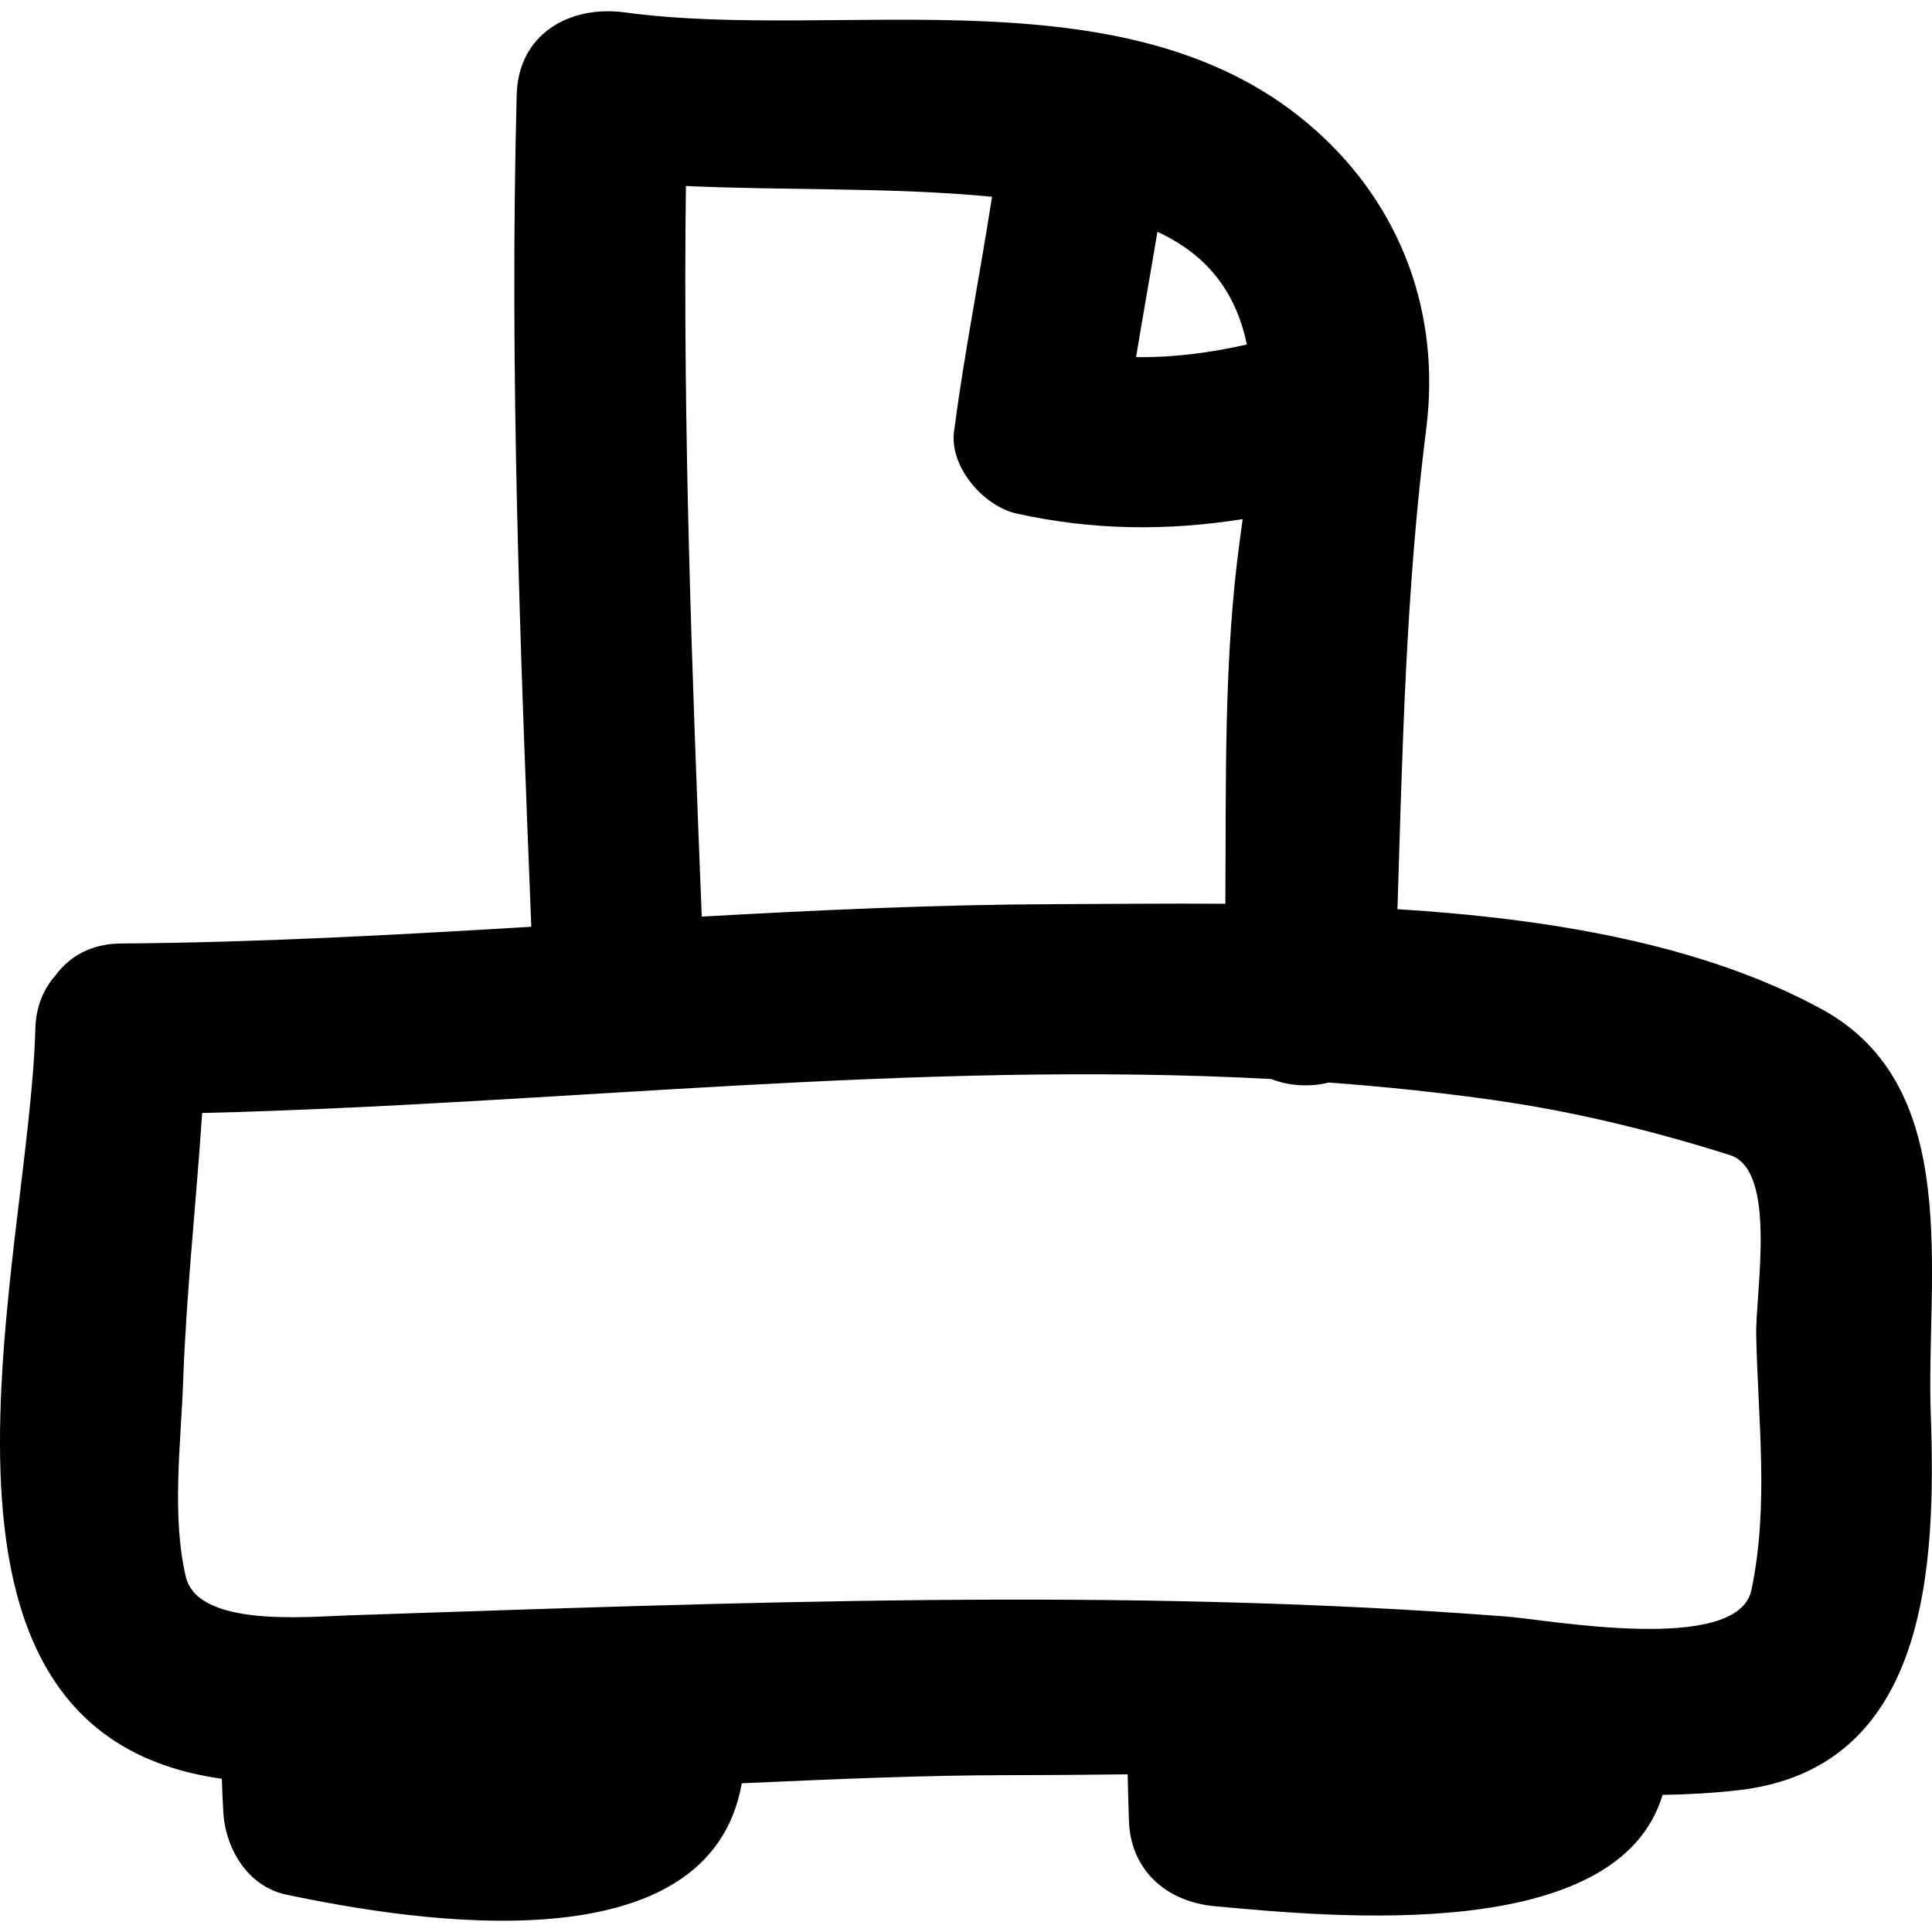
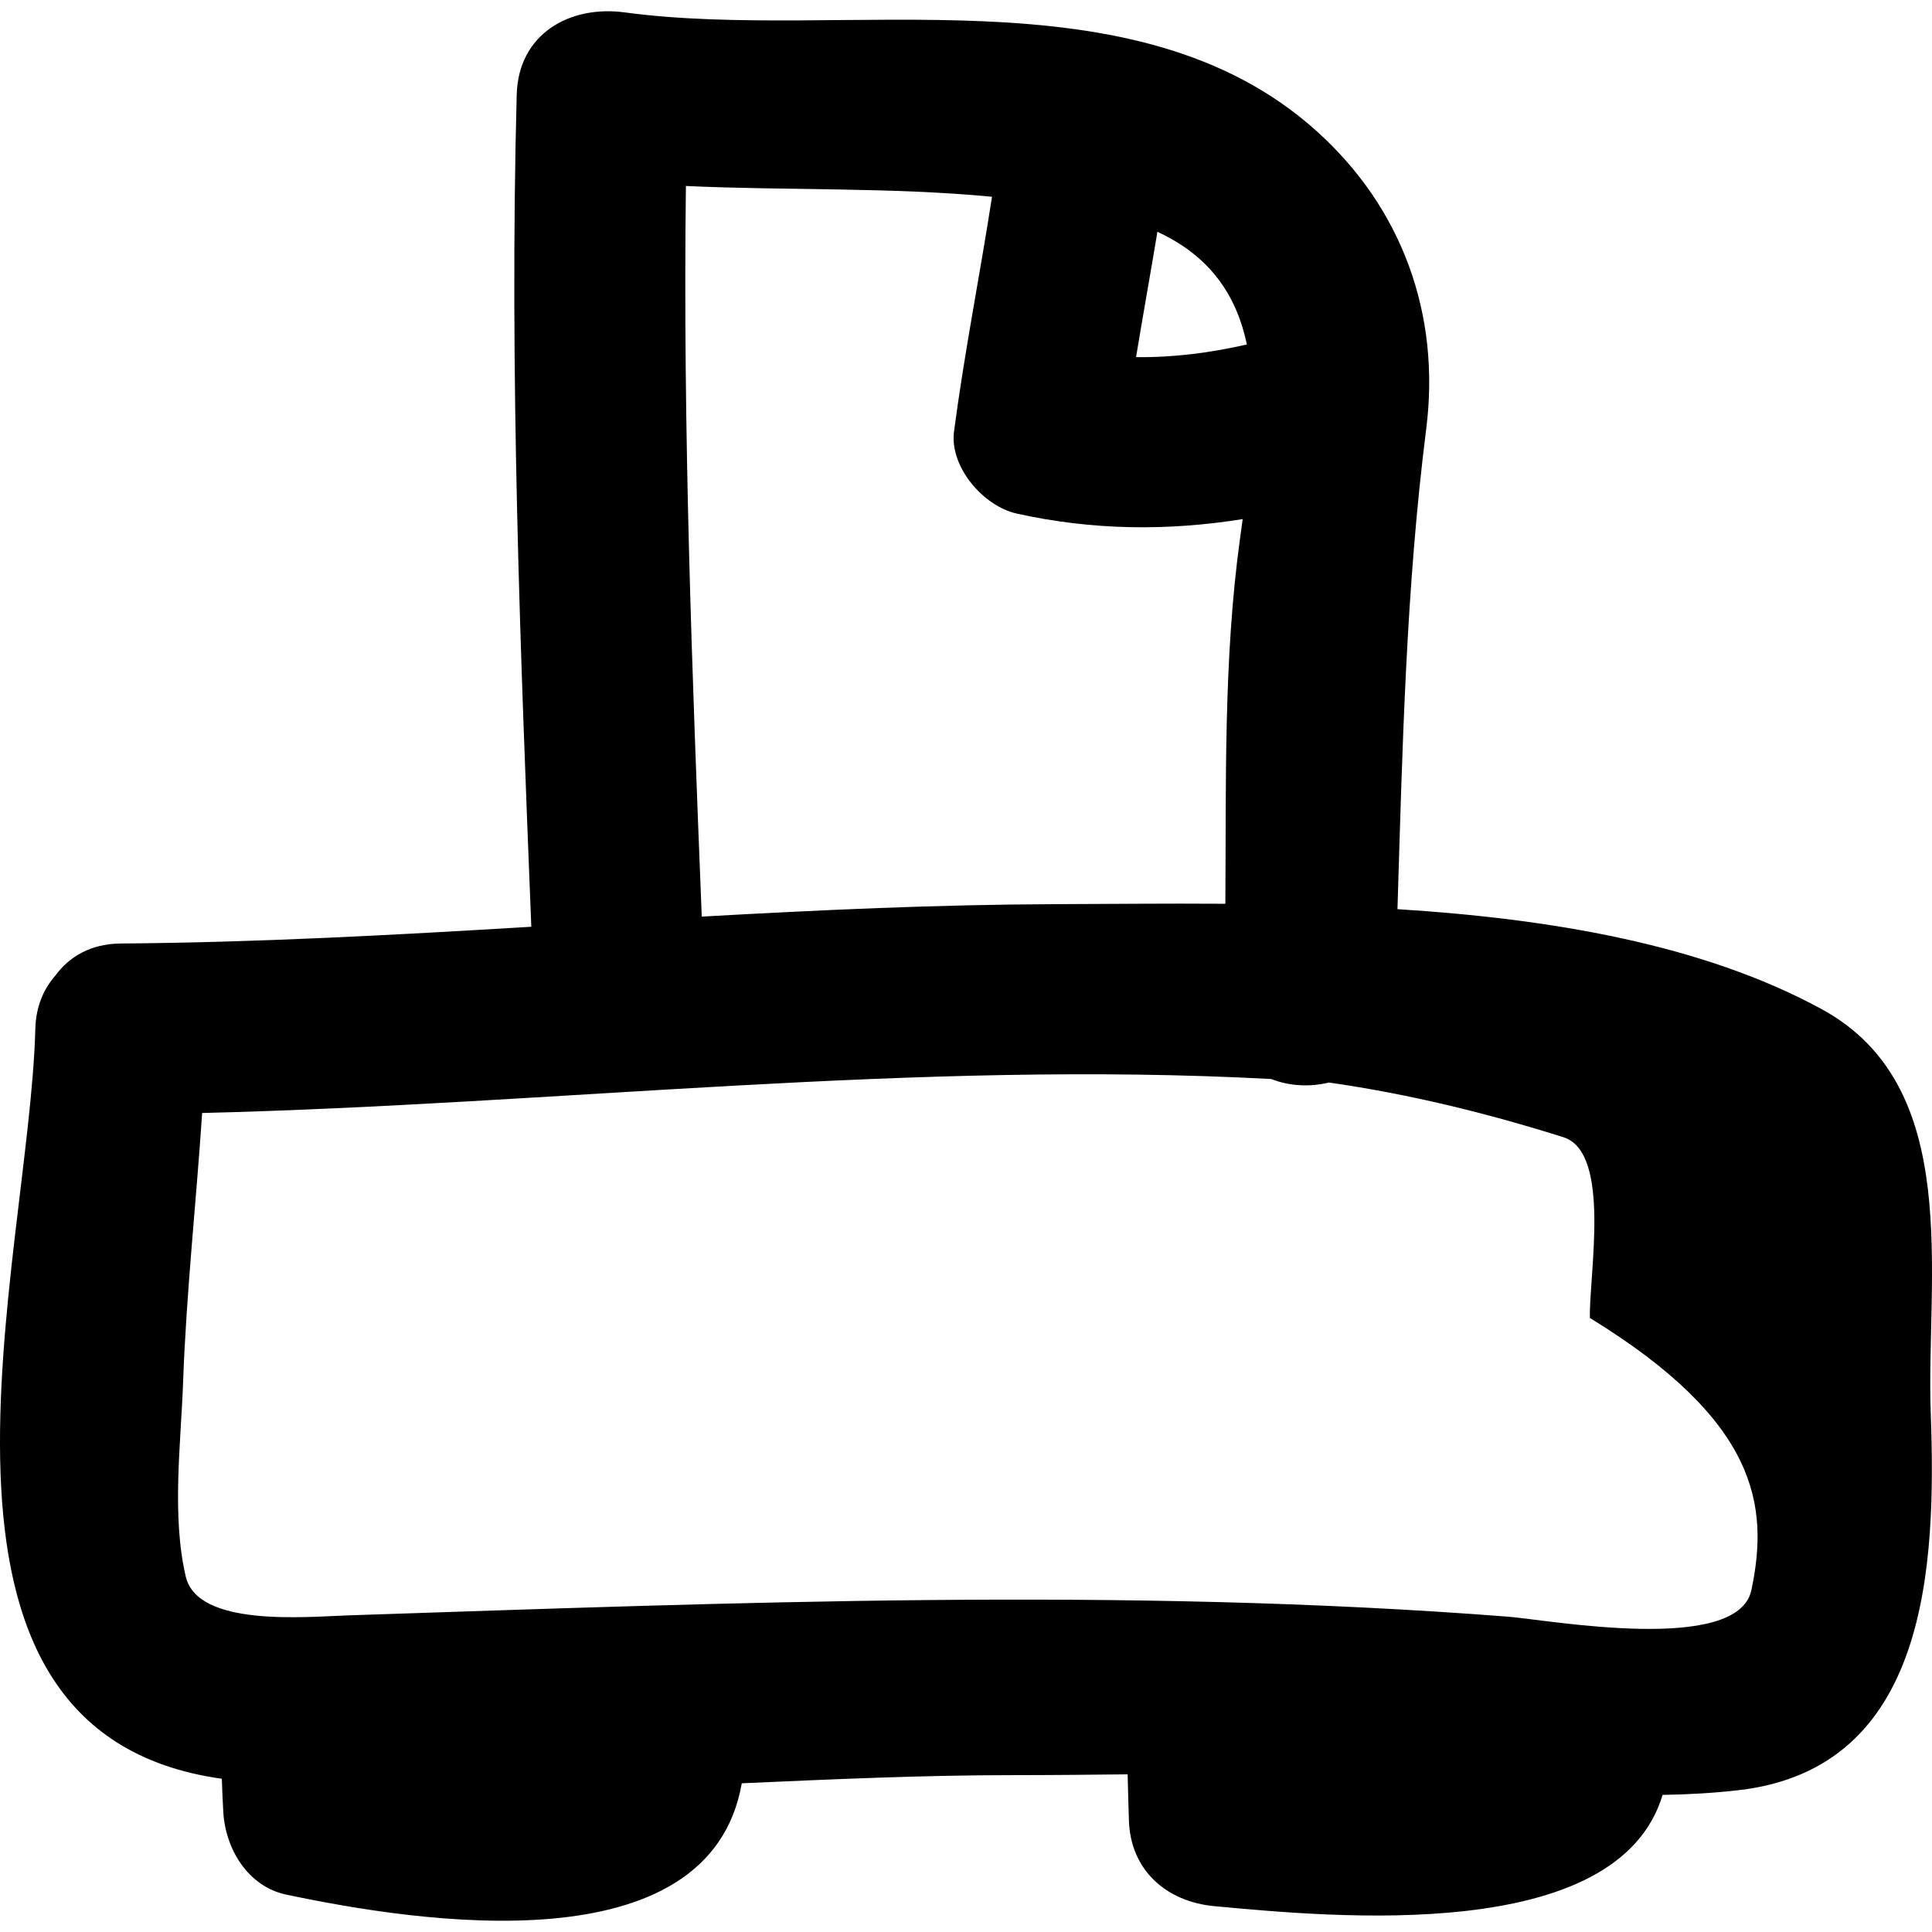
<svg xmlns="http://www.w3.org/2000/svg" version="1.1" id="Capa_1" x="0px" y="0px" width="347.614px" height="347.614px" viewBox="0 0 347.614 347.614" style="enable-background:new 0 0 347.614 347.614;" xml:space="preserve">
  <g>
-     <path d="M327.742,181.558c-21.485-11.7-48.915-16.261-76.304-17.976c0.896-28.925,1.52-57.568,5.177-86.436   c2.612-20.66-4.396-39.821-19.798-53.625C203.995-5.915,151.879,7.56,112.428,2.233c-9.923-1.339-19.17,3.843-19.461,14.826   c-1.321,49.942,0.64,99.803,2.627,149.688c-24.602,1.477-49.209,2.829-73.868,3.014c-5.41,0.036-9.29,2.396-11.749,5.75   c-2.111,2.396-3.519,5.566-3.624,9.625C5.296,226.737-20.461,311.669,39.914,320.04c0.057,1.957,0.15,3.939,0.264,6.005   c0.381,6.563,4.375,13.354,11.286,14.832c23.728,5.02,76.171,13.246,82.001-20.021c16.429-0.732,32.753-1.465,48.647-1.465   c6.912,0,13.841-0.072,20.776-0.145c0.061,2.75,0.15,5.513,0.234,8.347c0.295,8.972,6.815,14.58,15.373,15.372   c21.287,1.964,72.556,6.99,80.644-20.02c4.558-0.072,9.122-0.324,13.673-0.847c34.222-3.933,35.561-40.466,34.576-67.842   C346.501,229.596,353.437,195.536,327.742,181.558z M208.246,41.709c9.662,4.452,14.286,11.634,16.1,20.272   c-6.636,1.507-13.253,2.363-19.942,2.276C205.646,56.739,206.997,49.236,208.246,41.709z M123.411,33.464   c18.36,0.841,36.839,0.195,55.076,1.937c-2.177,14.076-4.969,28.052-6.83,42.181c-0.855,6.419,5.287,13.499,11.286,14.826   c13.679,3.032,27.178,3.146,40.646,0.991c-0.162,1.246-0.343,2.501-0.511,3.744c-2.942,21.515-2.45,43.607-2.606,65.467   c-10.754-0.075-21.148,0.042-30.732,0.072c-21.182,0.075-42.336,1.048-63.477,2.239C124.519,121.11,122.858,77.312,123.411,33.464z    M315.12,286.089c-2.45,11.655-36.521,5.356-43.901,4.779c-69.163-5.35-139.167-2.521-208.417-0.228   c-7.773,0.258-27.241,2.161-29.378-6.978c-2.558-10.904-0.88-23.923-0.48-34.984c0.577-16.164,2.36-32.281,3.426-48.422   c64.026-1.574,128.389-9.561,192.36-6.113c3.225,1.273,6.924,1.477,10.383,0.631c9.991,0.744,19.972,1.777,29.928,3.2   c14.315,2.042,28.438,5.5,42.202,9.848c8.635,2.727,4.569,24.817,4.743,32.51C316.309,255.681,318.314,270.879,315.12,286.089z" />
+     <path d="M327.742,181.558c-21.485-11.7-48.915-16.261-76.304-17.976c0.896-28.925,1.52-57.568,5.177-86.436   c2.612-20.66-4.396-39.821-19.798-53.625C203.995-5.915,151.879,7.56,112.428,2.233c-9.923-1.339-19.17,3.843-19.461,14.826   c-1.321,49.942,0.64,99.803,2.627,149.688c-24.602,1.477-49.209,2.829-73.868,3.014c-5.41,0.036-9.29,2.396-11.749,5.75   c-2.111,2.396-3.519,5.566-3.624,9.625C5.296,226.737-20.461,311.669,39.914,320.04c0.057,1.957,0.15,3.939,0.264,6.005   c0.381,6.563,4.375,13.354,11.286,14.832c23.728,5.02,76.171,13.246,82.001-20.021c16.429-0.732,32.753-1.465,48.647-1.465   c6.912,0,13.841-0.072,20.776-0.145c0.061,2.75,0.15,5.513,0.234,8.347c0.295,8.972,6.815,14.58,15.373,15.372   c21.287,1.964,72.556,6.99,80.644-20.02c4.558-0.072,9.122-0.324,13.673-0.847c34.222-3.933,35.561-40.466,34.576-67.842   C346.501,229.596,353.437,195.536,327.742,181.558z M208.246,41.709c9.662,4.452,14.286,11.634,16.1,20.272   c-6.636,1.507-13.253,2.363-19.942,2.276C205.646,56.739,206.997,49.236,208.246,41.709z M123.411,33.464   c18.36,0.841,36.839,0.195,55.076,1.937c-2.177,14.076-4.969,28.052-6.83,42.181c-0.855,6.419,5.287,13.499,11.286,14.826   c13.679,3.032,27.178,3.146,40.646,0.991c-0.162,1.246-0.343,2.501-0.511,3.744c-2.942,21.515-2.45,43.607-2.606,65.467   c-10.754-0.075-21.148,0.042-30.732,0.072c-21.182,0.075-42.336,1.048-63.477,2.239C124.519,121.11,122.858,77.312,123.411,33.464z    M315.12,286.089c-2.45,11.655-36.521,5.356-43.901,4.779c-69.163-5.35-139.167-2.521-208.417-0.228   c-7.773,0.258-27.241,2.161-29.378-6.978c-2.558-10.904-0.88-23.923-0.48-34.984c0.577-16.164,2.36-32.281,3.426-48.422   c64.026-1.574,128.389-9.561,192.36-6.113c3.225,1.273,6.924,1.477,10.383,0.631c14.315,2.042,28.438,5.5,42.202,9.848c8.635,2.727,4.569,24.817,4.743,32.51C316.309,255.681,318.314,270.879,315.12,286.089z" />
  </g>
  <g>
</g>
  <g>
</g>
  <g>
</g>
  <g>
</g>
  <g>
</g>
  <g>
</g>
  <g>
</g>
  <g>
</g>
  <g>
</g>
  <g>
</g>
  <g>
</g>
  <g>
</g>
  <g>
</g>
  <g>
</g>
  <g>
</g>
</svg>